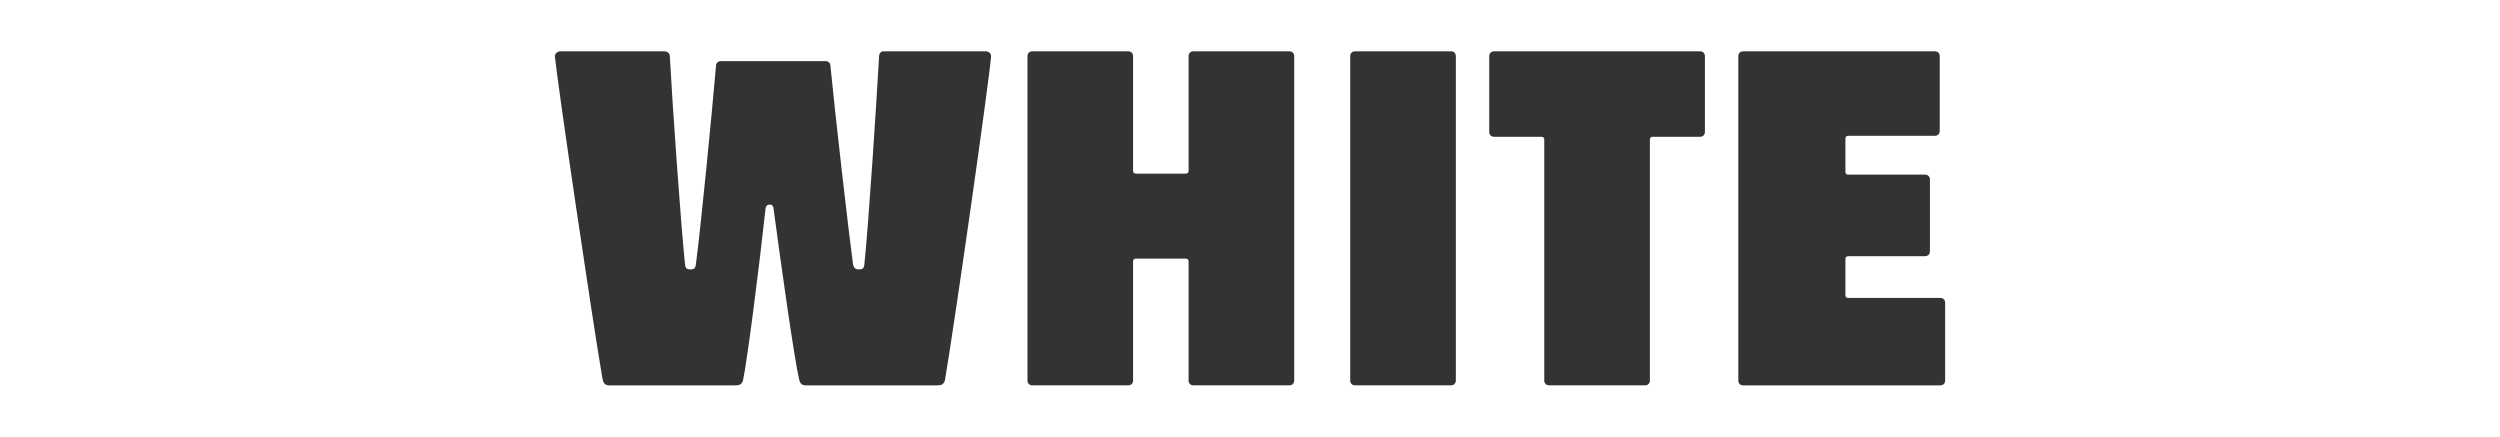
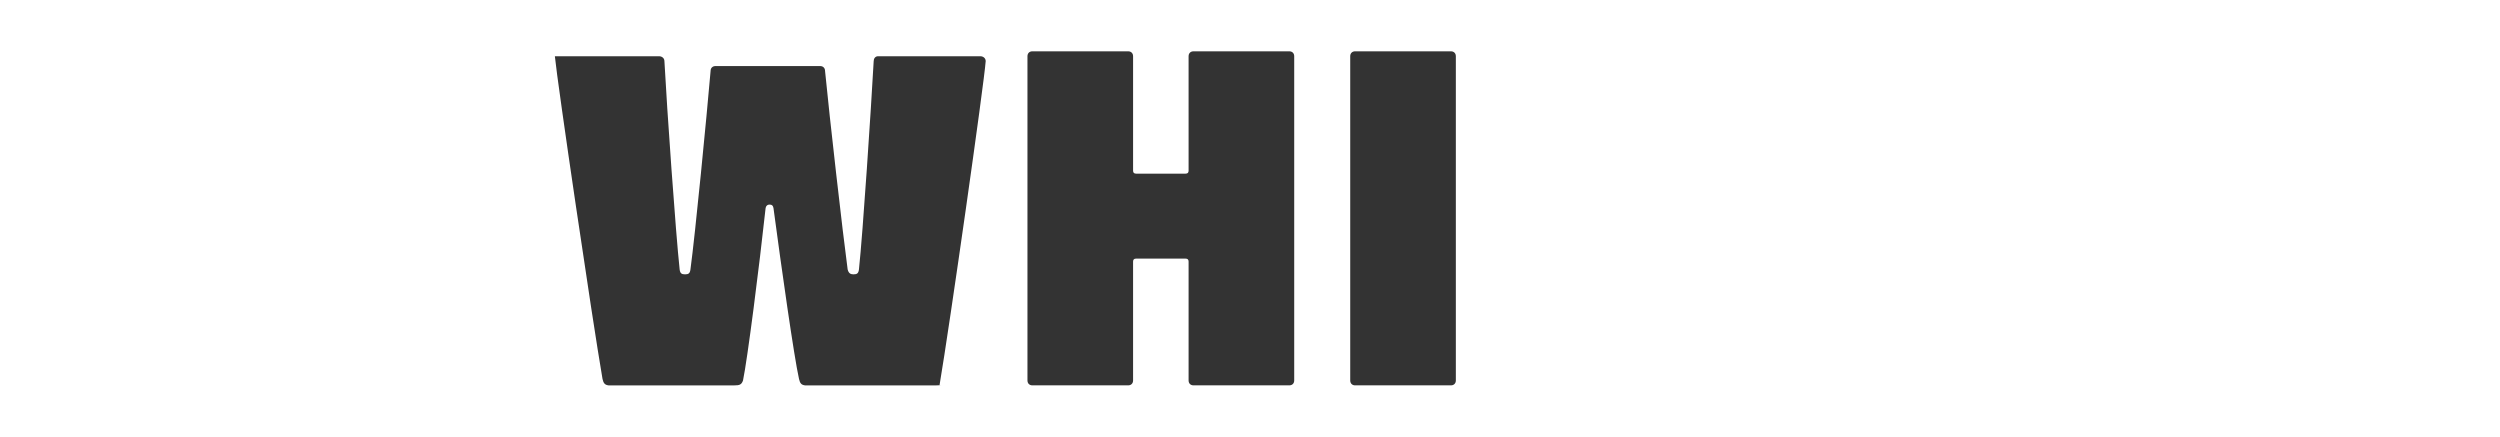
<svg xmlns="http://www.w3.org/2000/svg" version="1.1" id="レイヤー_1" x="0px" y="0px" width="458px" height="80px" viewBox="0 0 458 80" style="enable-background:new 0 0 458 80;" xml:space="preserve">
  <style type="text/css">
	.st0{fill:#333333;}
</style>
  <g>
    <g>
-       <path class="st0" d="M171.579,70.599h-24.119c-0.63-0.09-0.9-0.36-1.08-1.17    c-0.9-3.96-3.24-20.519-4.68-31.319c-0.09-0.45-0.27-0.63-0.72-0.63    c-0.36,0-0.63,0.18-0.72,0.63c-1.17,10.8-3.33,27.719-4.14,31.589    c-0.27,0.81-0.72,0.9-1.53,0.9h-23.129c-0.63-0.09-0.9-0.36-1.08-1.17    c-1.89-10.979-8.28-54.358-8.73-59.127c0-0.45,0.45-0.9,0.99-0.9h19.079    c0.54,0,0.99,0.36,0.99,0.9c0.45,8.549,2.07,31.499,2.79,38.158    c0.09,0.72,0.36,0.9,0.99,0.9c0.63,0,0.9-0.18,0.99-0.9    c0.9-6.66,2.97-27.989,3.69-36.358c0-0.54,0.36-0.9,0.9-0.9h19.169    c0.54,0,0.9,0.36,0.9,0.9c0.81,8.37,3.24,29.699,4.14,36.358    c0.18,0.72,0.54,0.9,1.08,0.9c0.63,0,0.9-0.18,0.99-0.9    c0.72-6.66,2.25-29.879,2.7-38.158c0-0.45,0.27-0.9,0.81-0.9h18.719    c0.54,0,0.99,0.36,0.99,0.9c-0.27,3.959-6.57,48.238-8.46,59.397    C172.839,70.509,172.389,70.599,171.579,70.599z" />
+       <path class="st0" d="M171.579,70.599h-24.119c-0.63-0.09-0.9-0.36-1.08-1.17    c-0.9-3.96-3.24-20.519-4.68-31.319c-0.09-0.45-0.27-0.63-0.72-0.63    c-0.36,0-0.63,0.18-0.72,0.63c-1.17,10.8-3.33,27.719-4.14,31.589    c-0.27,0.81-0.72,0.9-1.53,0.9h-23.129c-0.63-0.09-0.9-0.36-1.08-1.17    c-1.89-10.979-8.28-54.358-8.73-59.127h19.079    c0.54,0,0.99,0.36,0.99,0.9c0.45,8.549,2.07,31.499,2.79,38.158    c0.09,0.72,0.36,0.9,0.99,0.9c0.63,0,0.9-0.18,0.99-0.9    c0.9-6.66,2.97-27.989,3.69-36.358c0-0.54,0.36-0.9,0.9-0.9h19.169    c0.54,0,0.9,0.36,0.9,0.9c0.81,8.37,3.24,29.699,4.14,36.358    c0.18,0.72,0.54,0.9,1.08,0.9c0.63,0,0.9-0.18,0.99-0.9    c0.72-6.66,2.25-29.879,2.7-38.158c0-0.45,0.27-0.9,0.81-0.9h18.719    c0.54,0,0.99,0.36,0.99,0.9c-0.27,3.959-6.57,48.238-8.46,59.397    C172.839,70.509,172.389,70.599,171.579,70.599z" />
      <path class="st0" d="M217.75,10.301c0-0.54,0.36-0.9,0.9-0.9h17.549    c0.54,0,0.9,0.36,0.9,0.9v59.397c0,0.54-0.36,0.9-0.9,0.9h-17.549    c-0.54,0-0.9-0.36-0.9-0.9v-21.779c0-0.36-0.18-0.54-0.54-0.54h-9.089    c-0.36,0-0.54,0.18-0.54,0.54v21.779c0,0.54-0.36,0.9-0.9,0.9H189.131    c-0.54,0-0.9-0.36-0.9-0.9V10.301c0-0.54,0.36-0.9,0.9-0.9h17.549    c0.54,0,0.9,0.36,0.9,0.9v20.969c0,0.36,0.18,0.54,0.54,0.54h9.089    c0.36,0,0.54-0.18,0.54-0.54V10.301z" />
      <path class="st0" d="M248.261,70.599c-0.54,0-0.9-0.36-0.9-0.9V10.301    c0-0.54,0.36-0.9,0.9-0.9h17.549c0.54,0,0.9,0.36,0.9,0.9v59.397    c0,0.54-0.36,0.9-0.9,0.9H248.261z" />
-       <path class="st0" d="M282.91,25.601c0-0.36-0.18-0.54-0.54-0.54h-8.64    c-0.54,0-0.9-0.36-0.9-0.9V10.301c0-0.54,0.36-0.9,0.9-0.9h37.709    c0.54,0,0.9,0.36,0.9,0.9v13.859c0,0.54-0.36,0.9-0.9,0.9h-8.64    c-0.36,0-0.54,0.18-0.54,0.54v44.098c0,0.54-0.36,0.9-0.9,0.9H283.81    c-0.54,0-0.9-0.36-0.9-0.9V25.601z" />
-       <path class="st0" d="M318.46,10.301c0-0.54,0.36-0.9,0.9-0.9h35.099    c0.54,0,0.9,0.36,0.9,0.9v13.679c0,0.54-0.36,0.9-0.9,0.9h-15.839    c-0.36,0-0.54,0.18-0.54,0.54v6.03c0,0.36,0.18,0.54,0.54,0.54h14.04    c0.54,0,0.9,0.36,0.9,0.9v13.14c0,0.54-0.36,0.9-0.9,0.9h-14.04    c-0.36,0-0.54,0.18-0.54,0.54v6.569c0,0.36,0.18,0.54,0.54,0.54h16.829    c0.54,0,0.9,0.36,0.9,0.9v14.219c0,0.54-0.36,0.9-0.9,0.9h-36.088    c-0.54,0-0.9-0.36-0.9-0.9V10.301z" />
    </g>
  </g>
</svg>